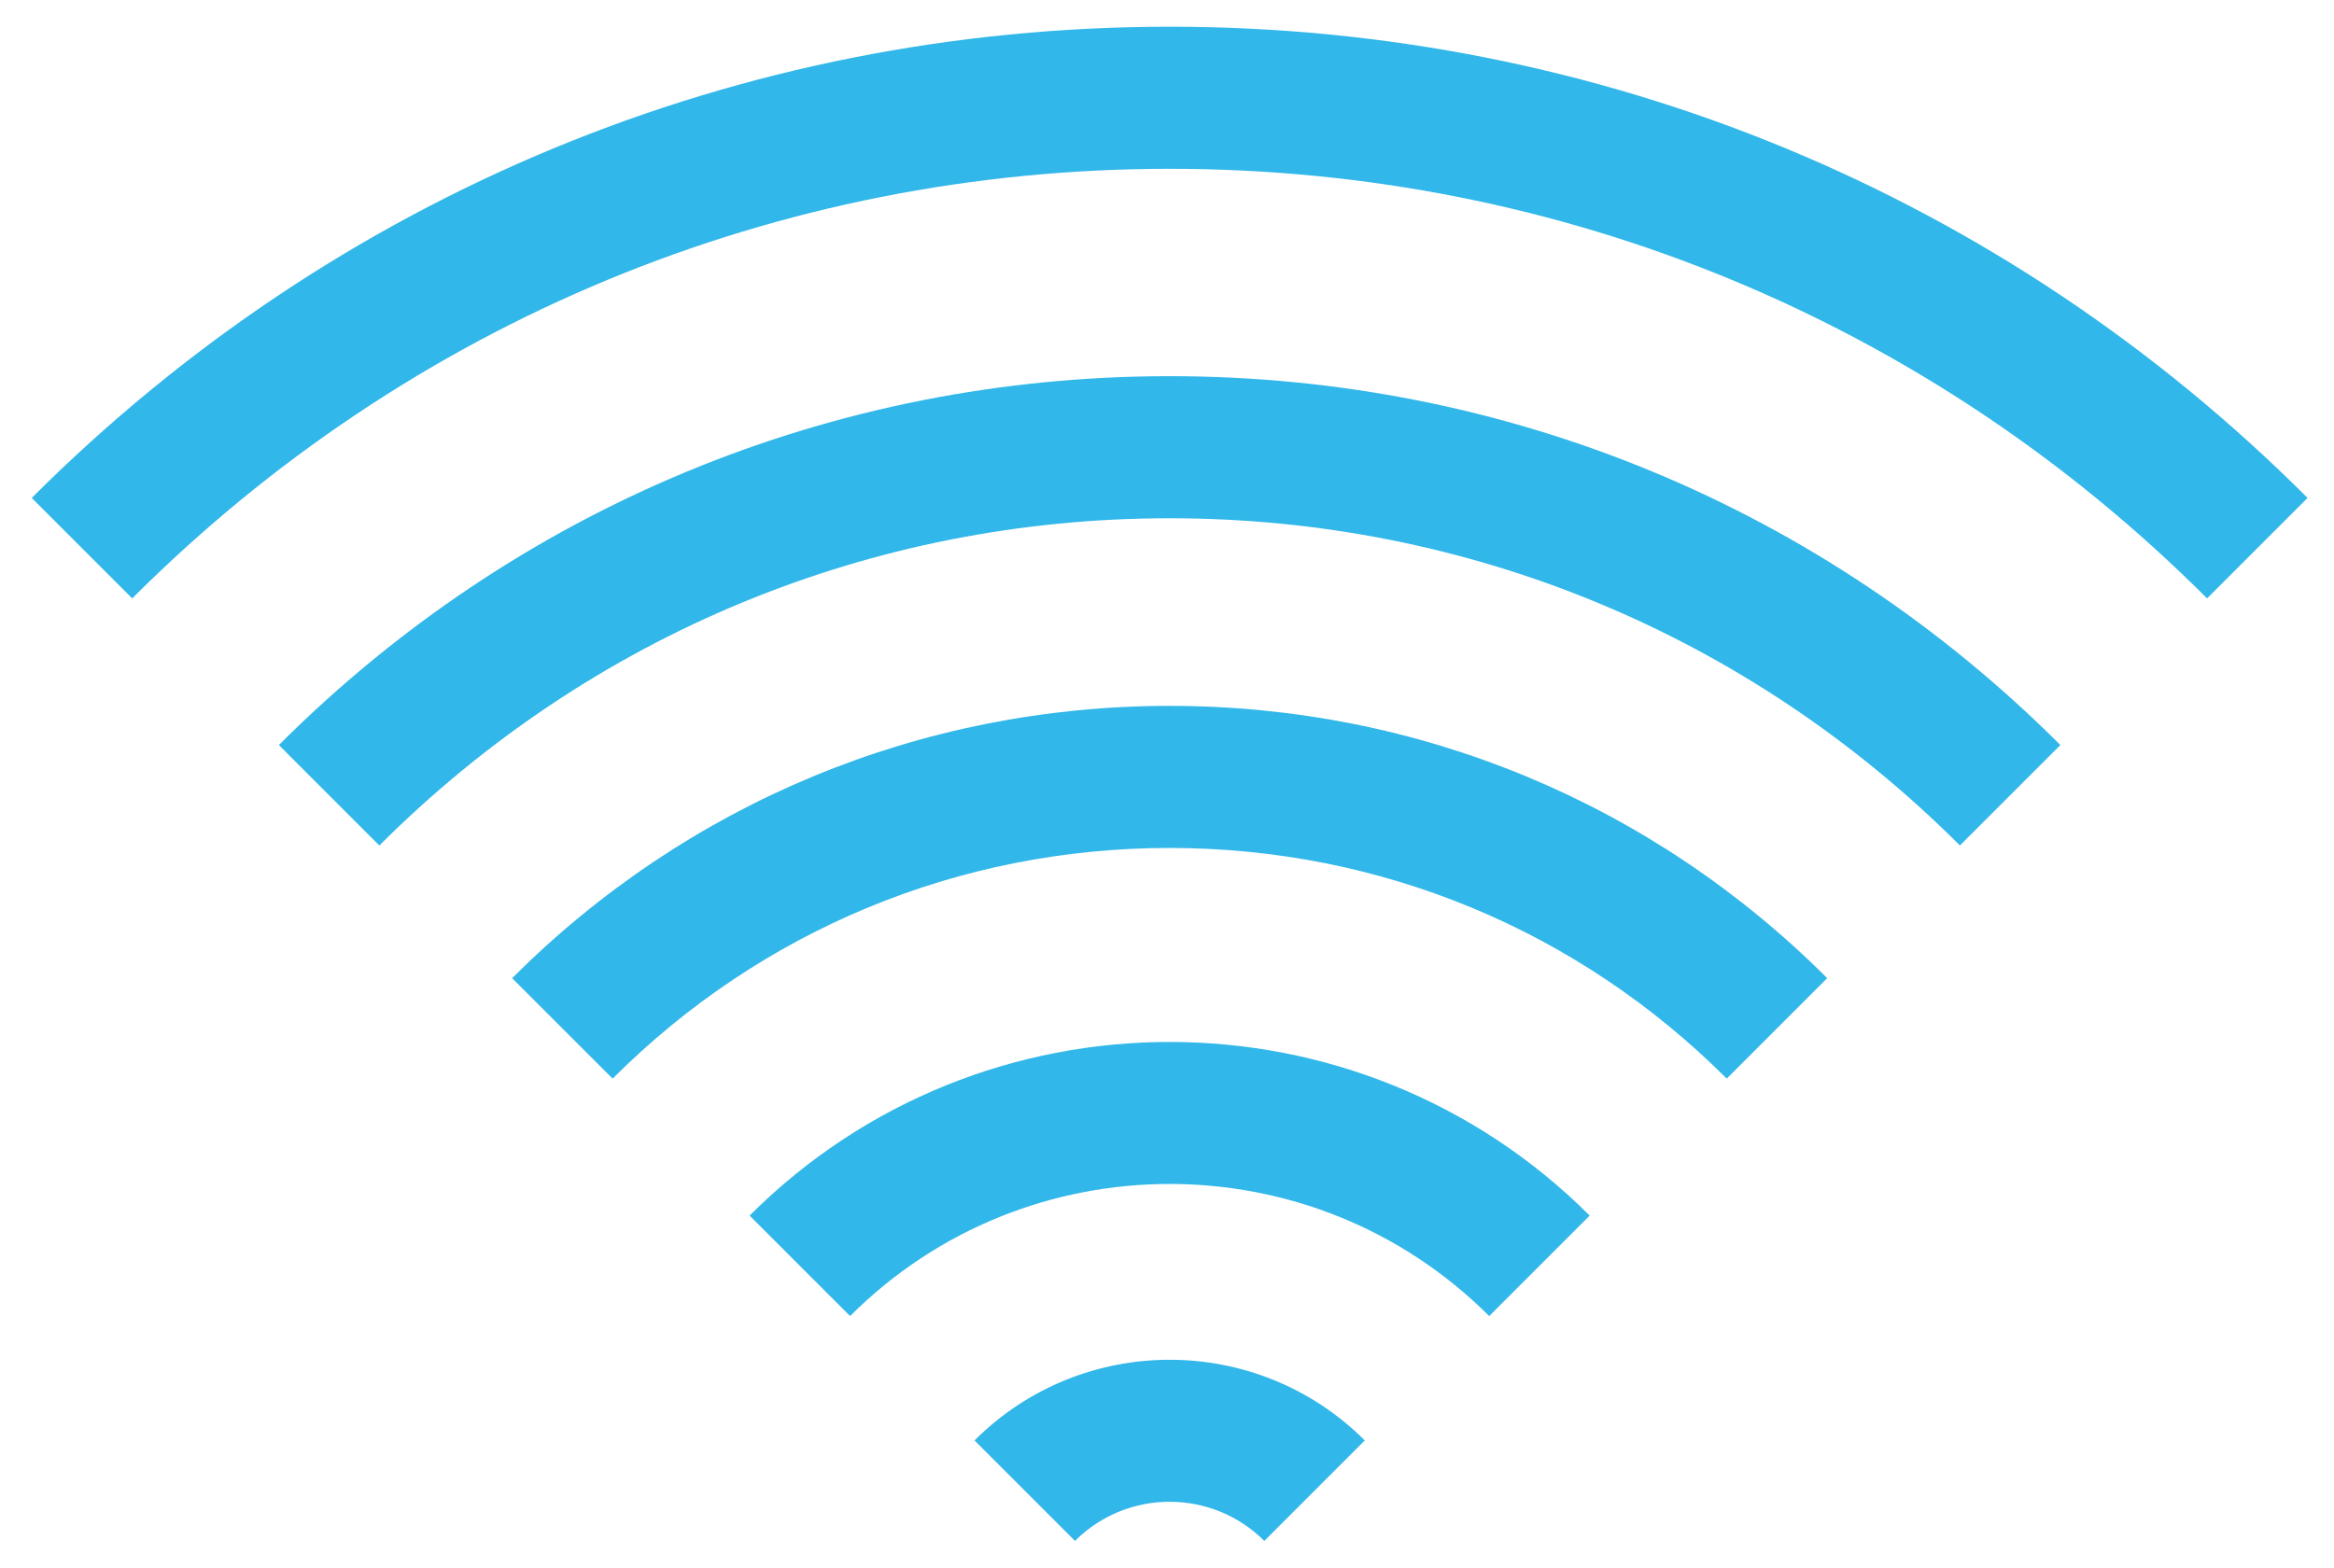
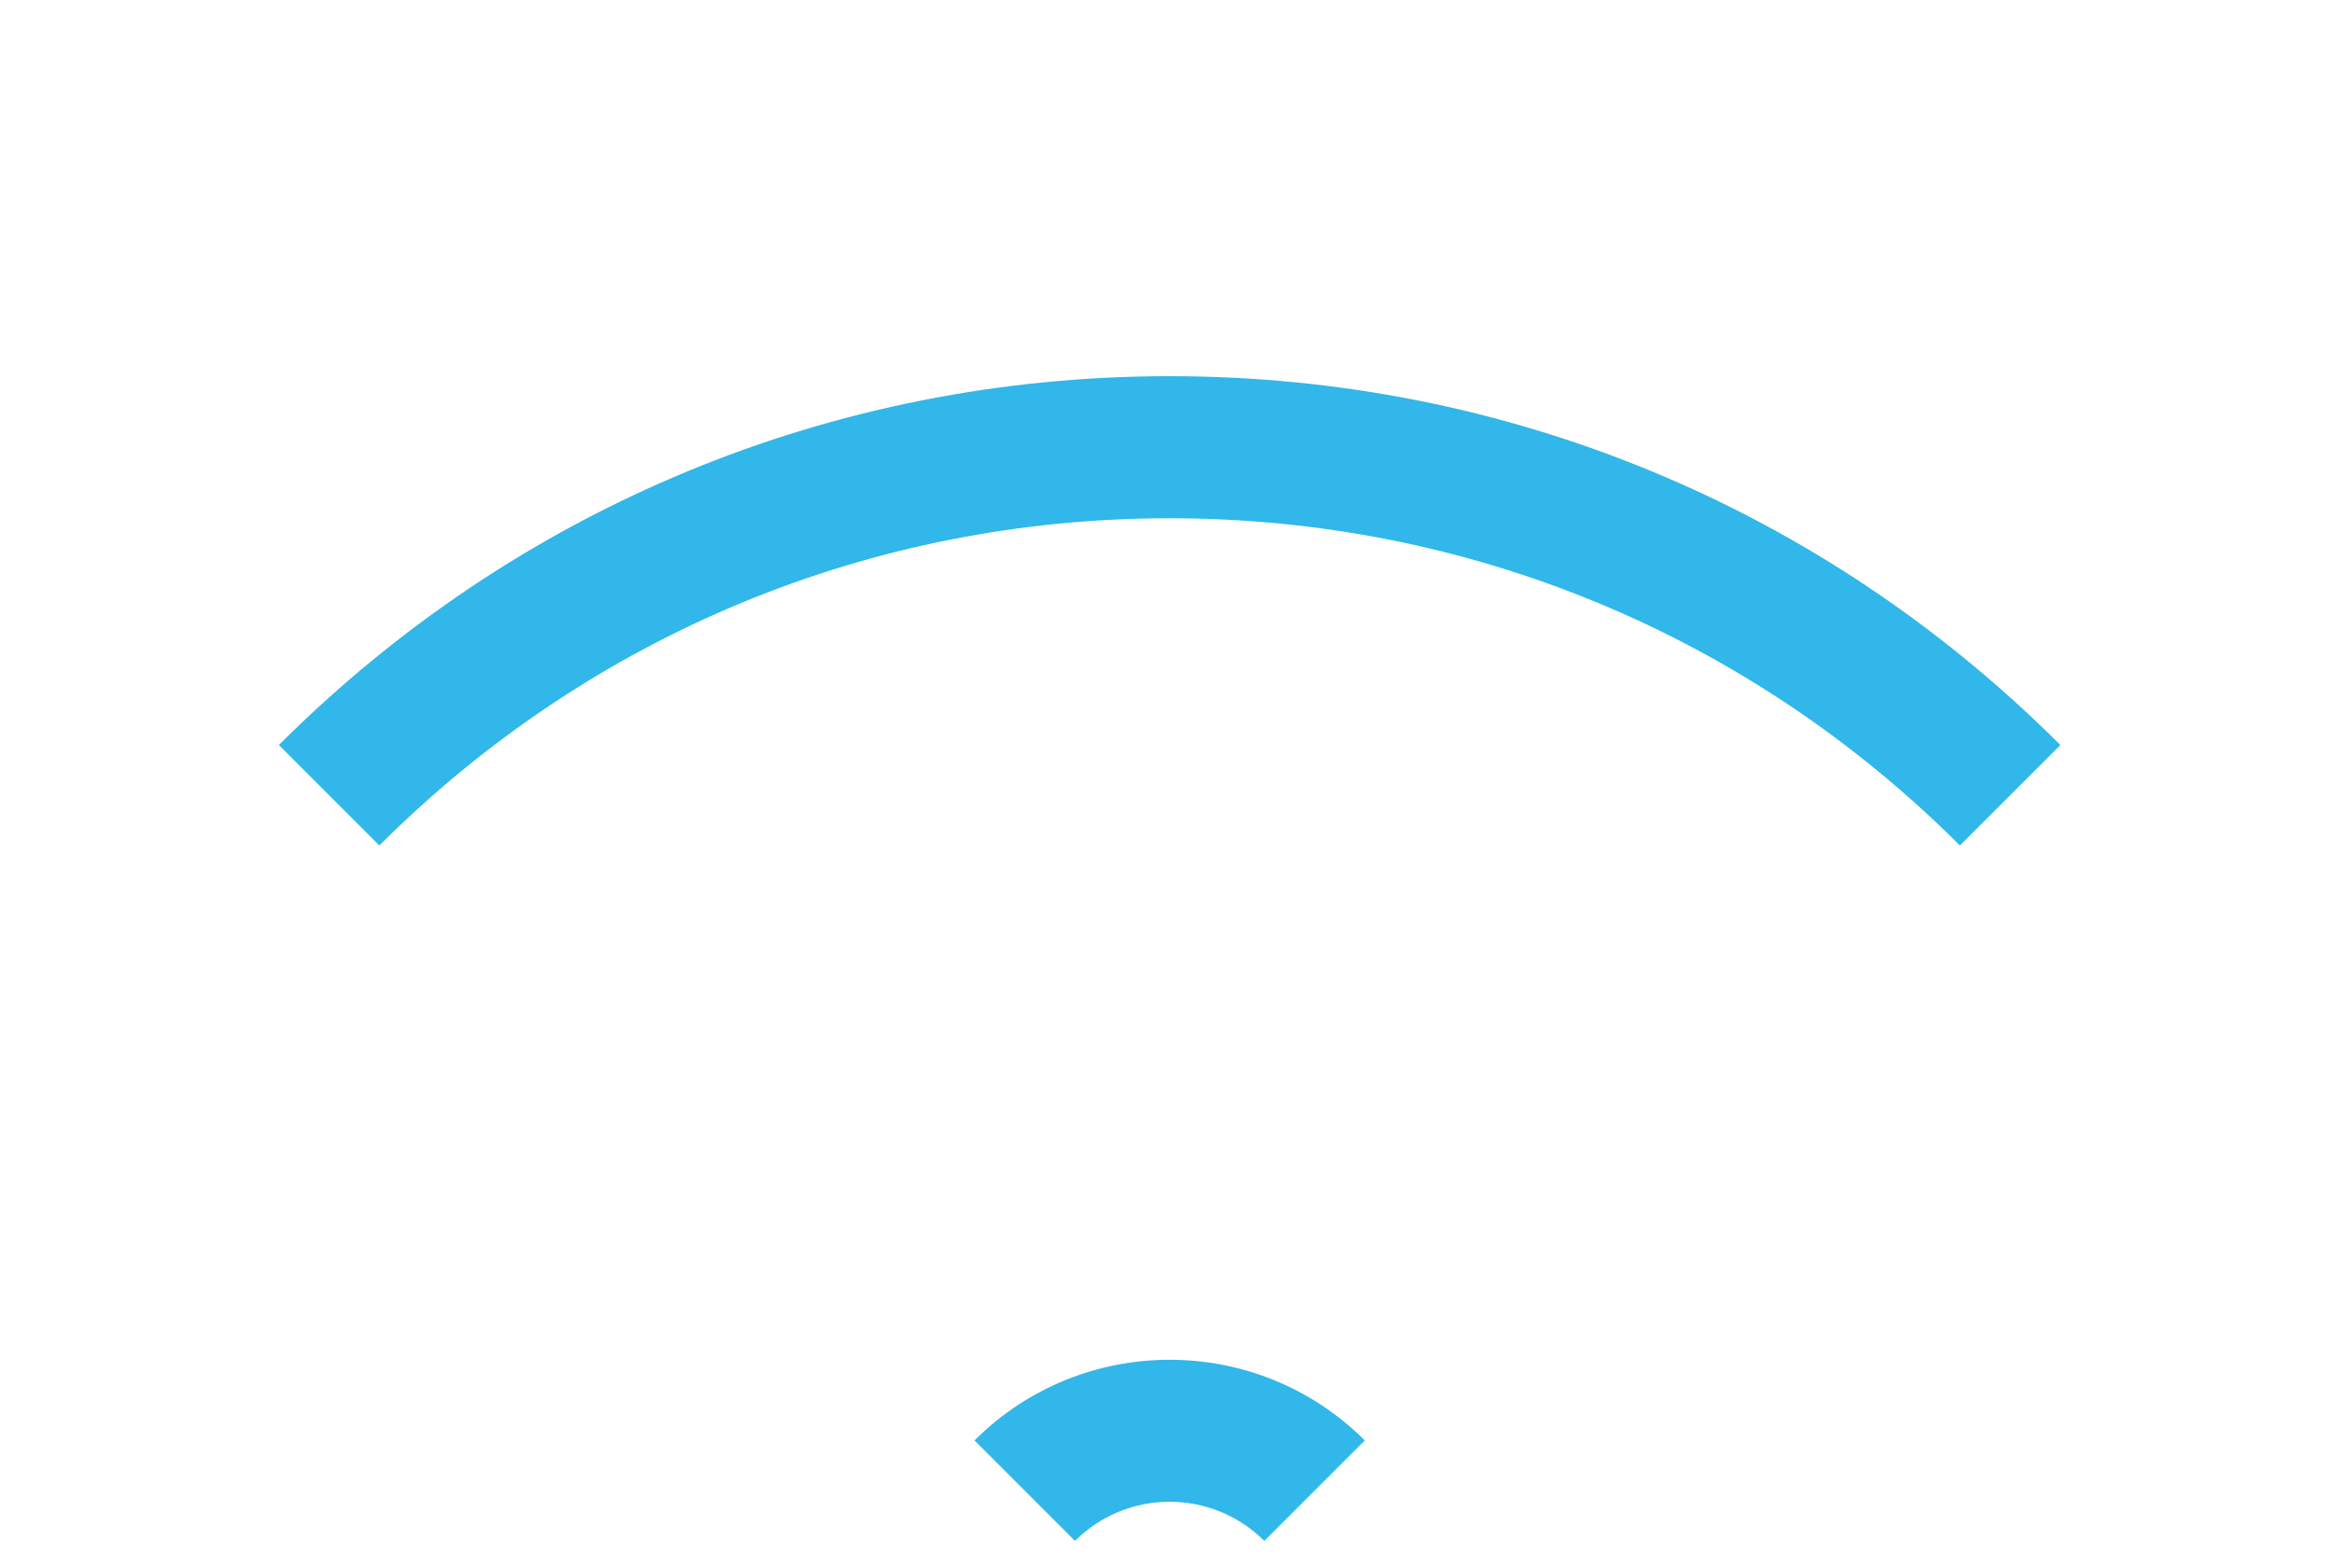
<svg xmlns="http://www.w3.org/2000/svg" width="64" height="43" viewBox="0 0 64 43" fill="none">
-   <path d="M60.52 16.413L63.275 13.657C54.941 5.323 43.859 0.733 32.073 0.733C20.285 0.733 9.204 5.323 0.87 13.658L3.625 16.413C11.224 8.814 21.327 4.63 32.073 4.63C42.819 4.63 52.922 8.814 60.52 16.413Z" fill="#31b7e9" />
  <path d="M10.402 23.191C16.191 17.402 23.887 14.215 32.072 14.215C40.258 14.215 47.954 17.402 53.742 23.19L56.497 20.435C49.973 13.911 41.299 10.318 32.072 10.318C22.846 10.318 14.171 13.911 7.647 20.435L10.402 23.191Z" fill="#31b7e9" />
-   <path d="M47.348 29.585L50.103 26.829C45.287 22.014 38.884 19.361 32.073 19.361C25.262 19.361 18.859 22.014 14.043 26.83L16.798 29.585C20.878 25.505 26.303 23.258 32.073 23.258C37.843 23.258 43.268 25.505 47.348 29.585Z" fill="#31b7e9" />
-   <path d="M23.31 36.098C28.141 31.266 36.002 31.266 40.835 36.098L43.59 33.342C37.239 26.992 26.905 26.991 20.555 33.342L23.31 36.098Z" fill="#31b7e9" />
  <path d="M29.477 42.265C30.909 40.833 33.237 40.834 34.668 42.265L37.423 39.509C34.473 36.559 29.672 36.559 26.722 39.509L29.477 42.265Z" fill="#31b7e9" />
</svg>